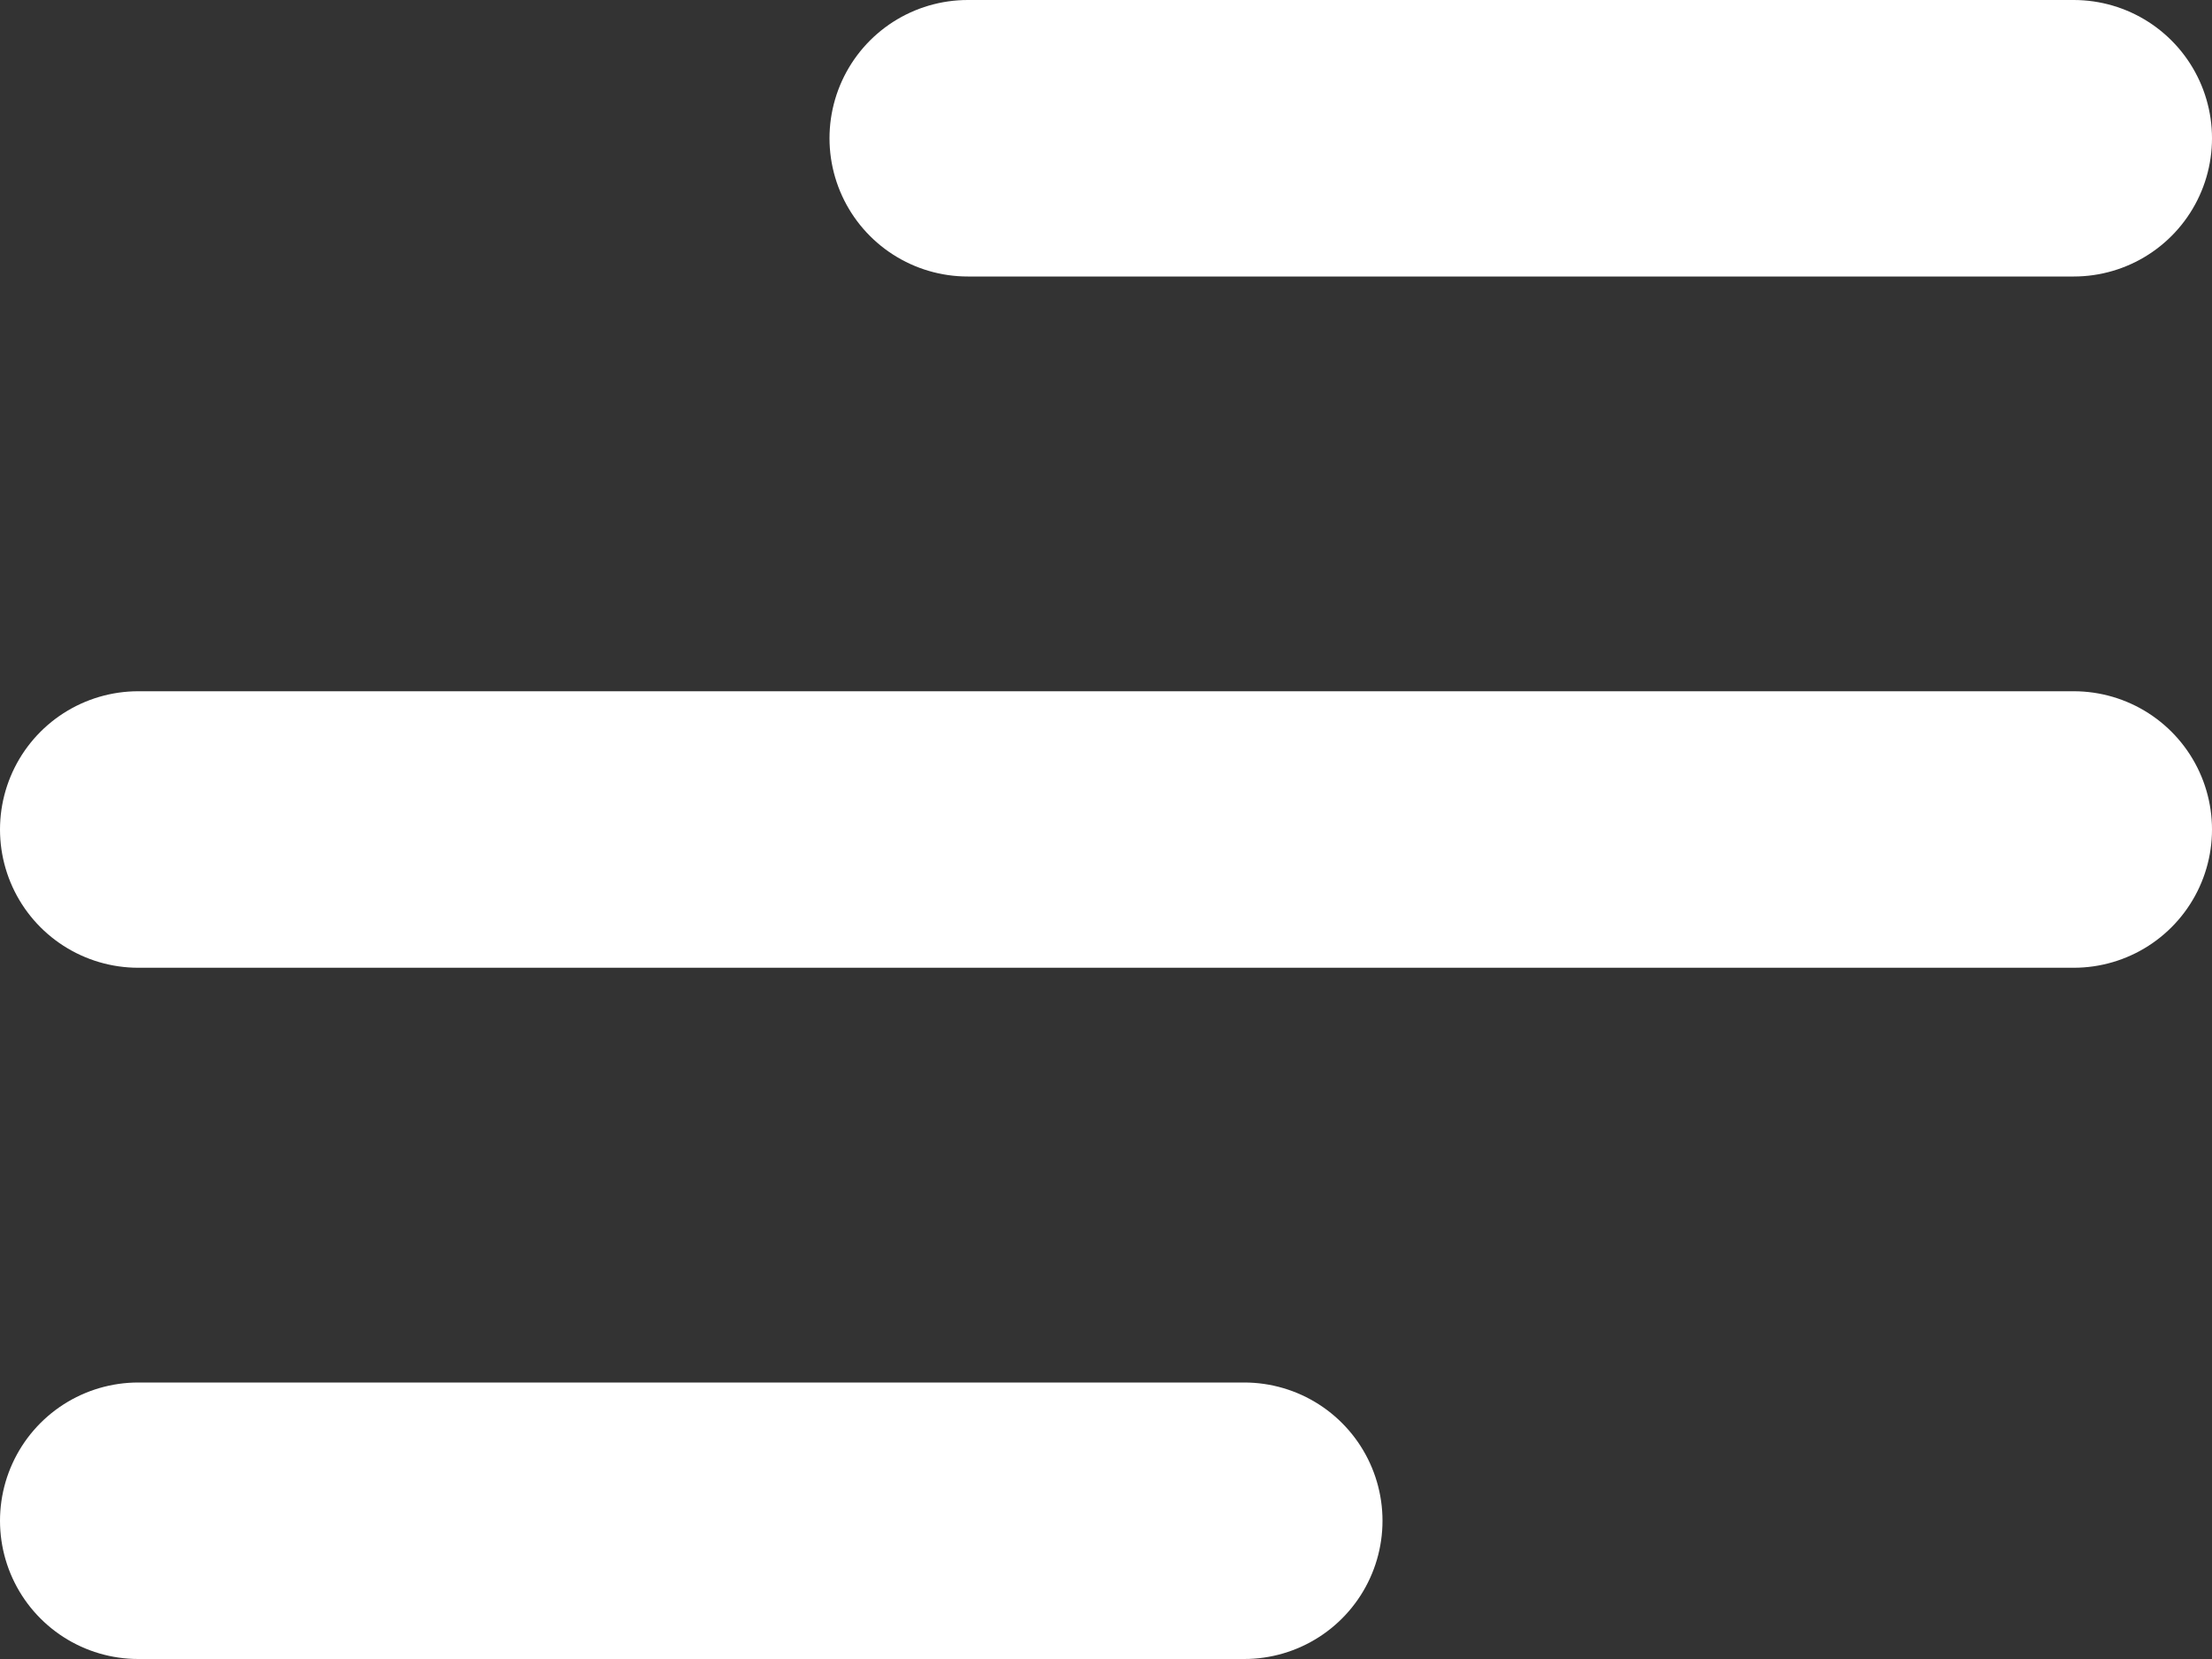
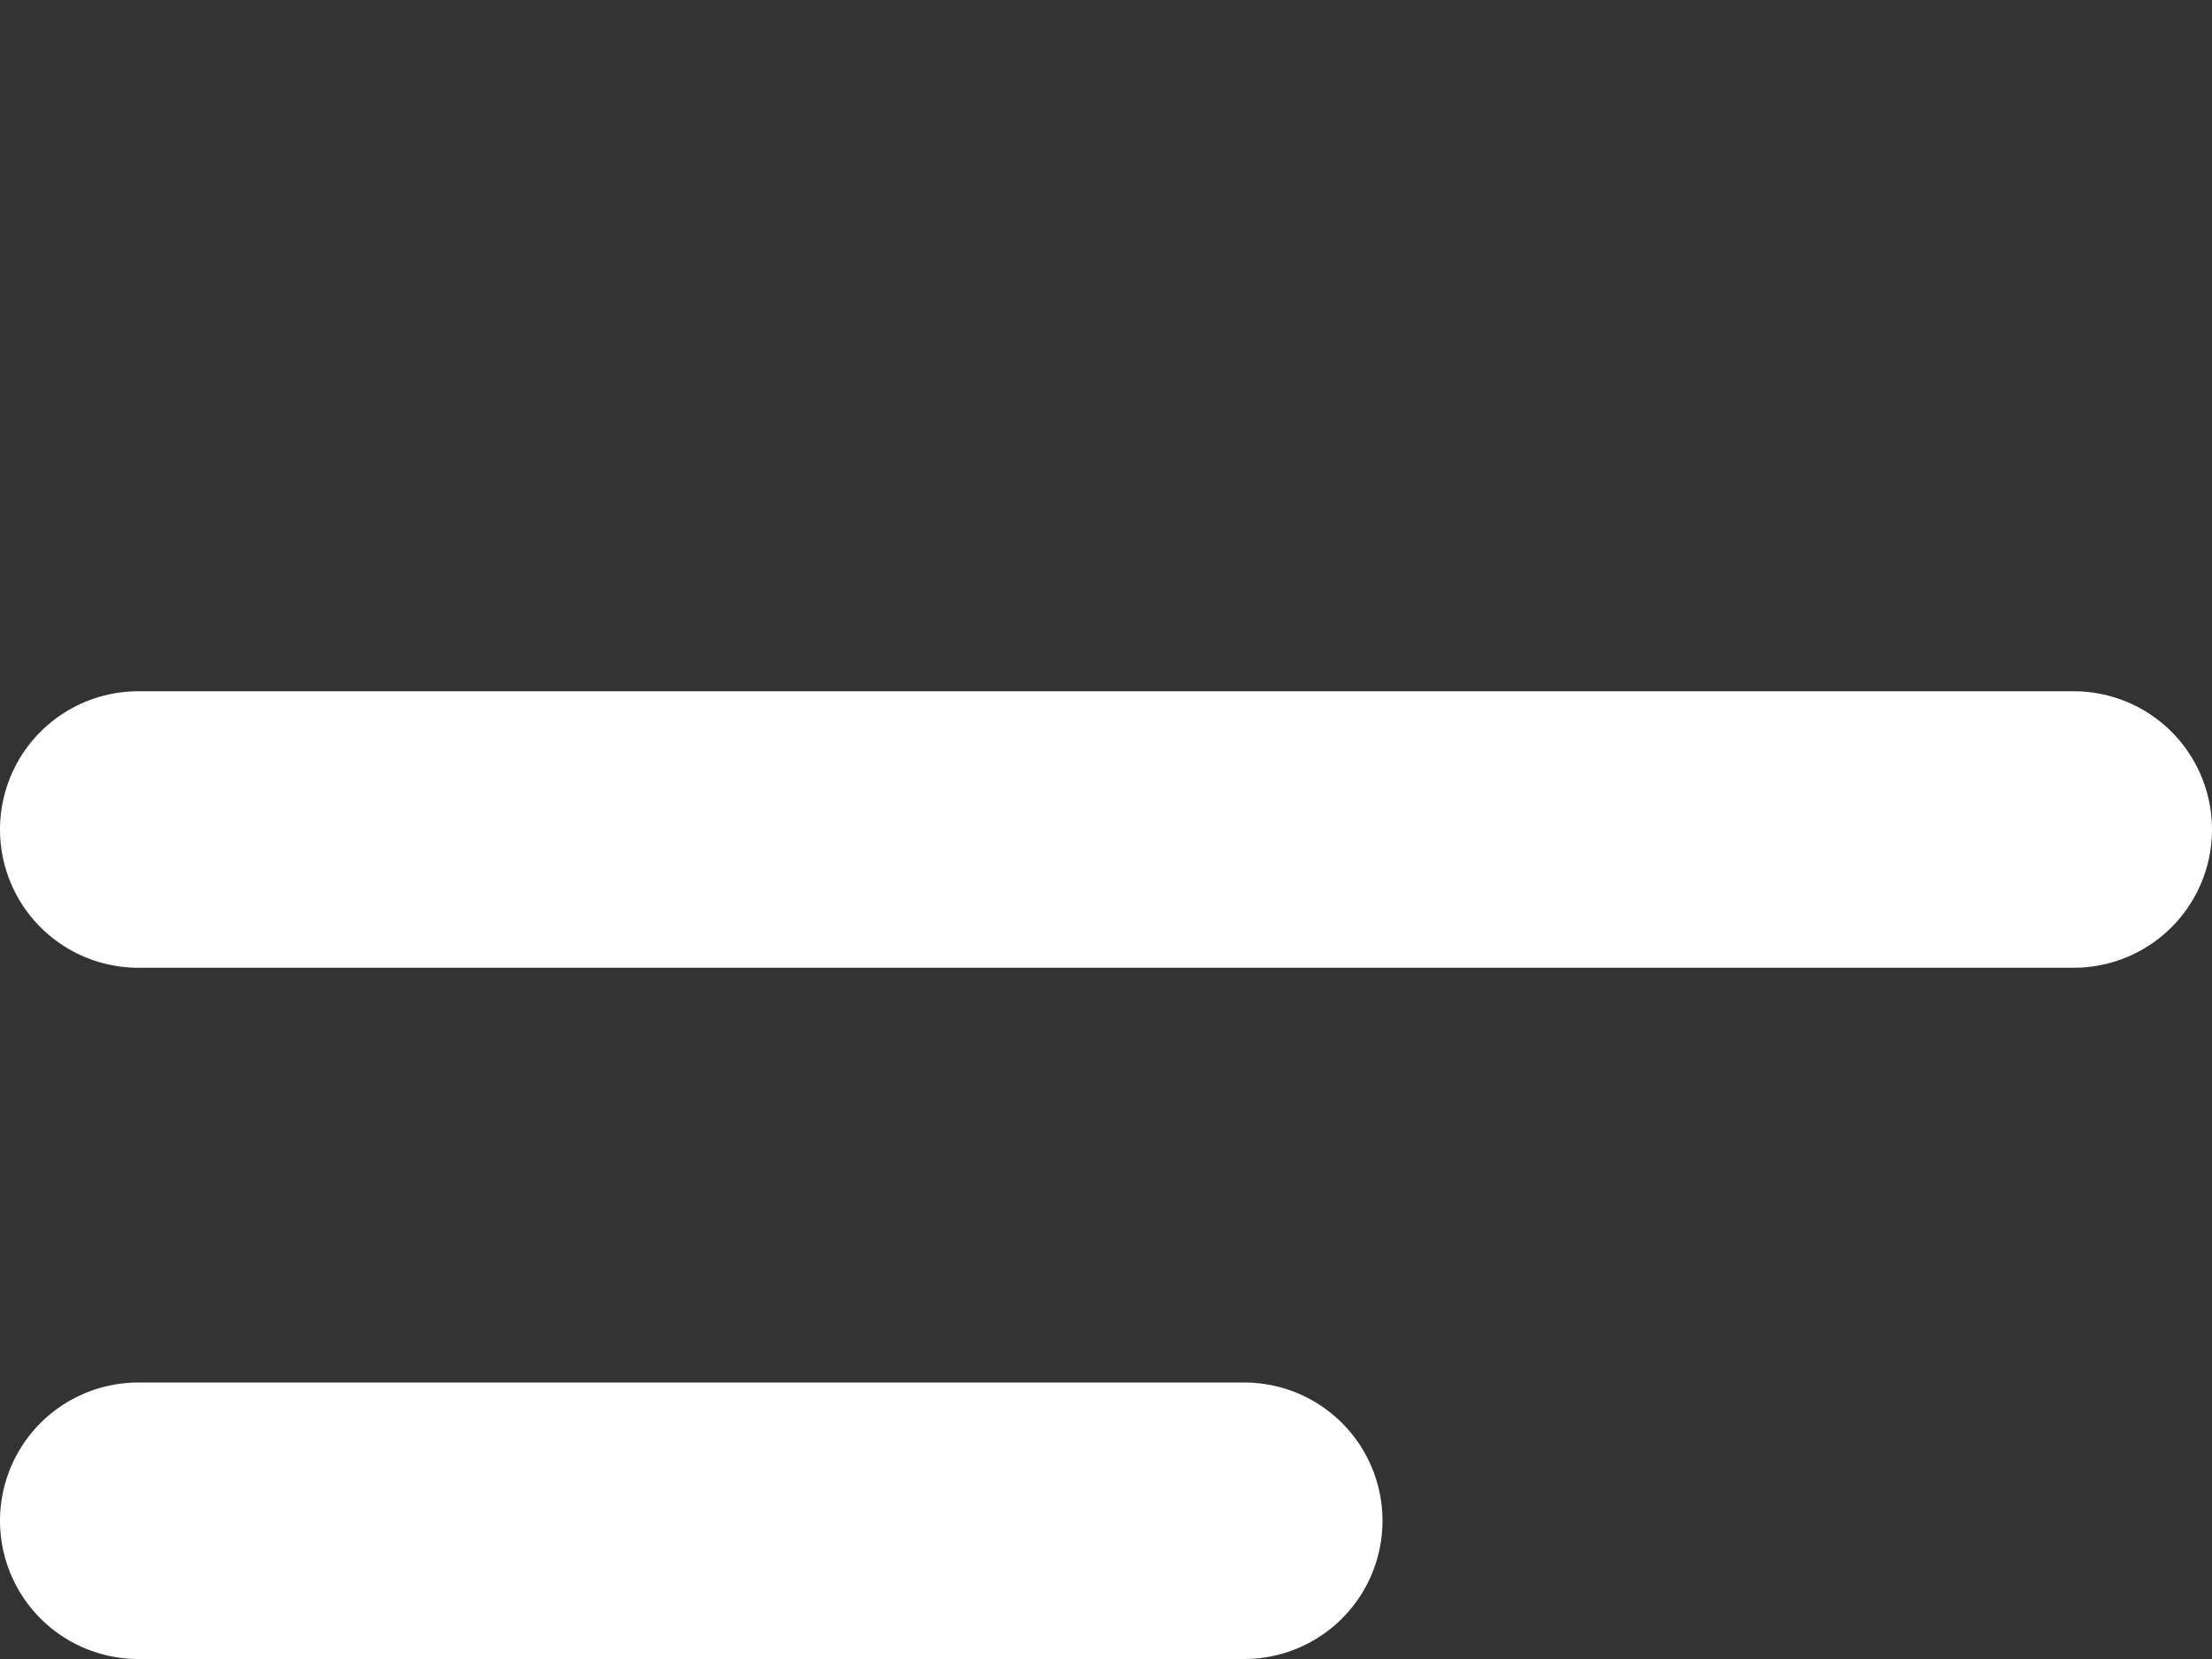
<svg xmlns="http://www.w3.org/2000/svg" width="16" height="12" viewBox="0 0 16 12" fill="none">
  <rect x="0" y="0" width="16" height="12" fill="#333333" stroke="none" />
-   <path d="M1 11H9M1 6H15M7 1H15" stroke="white" stroke-width="2" stroke-linecap="round" stroke-linejoin="round" />
+   <path d="M1 11H9M1 6H15H15" stroke="white" stroke-width="2" stroke-linecap="round" stroke-linejoin="round" />
</svg>